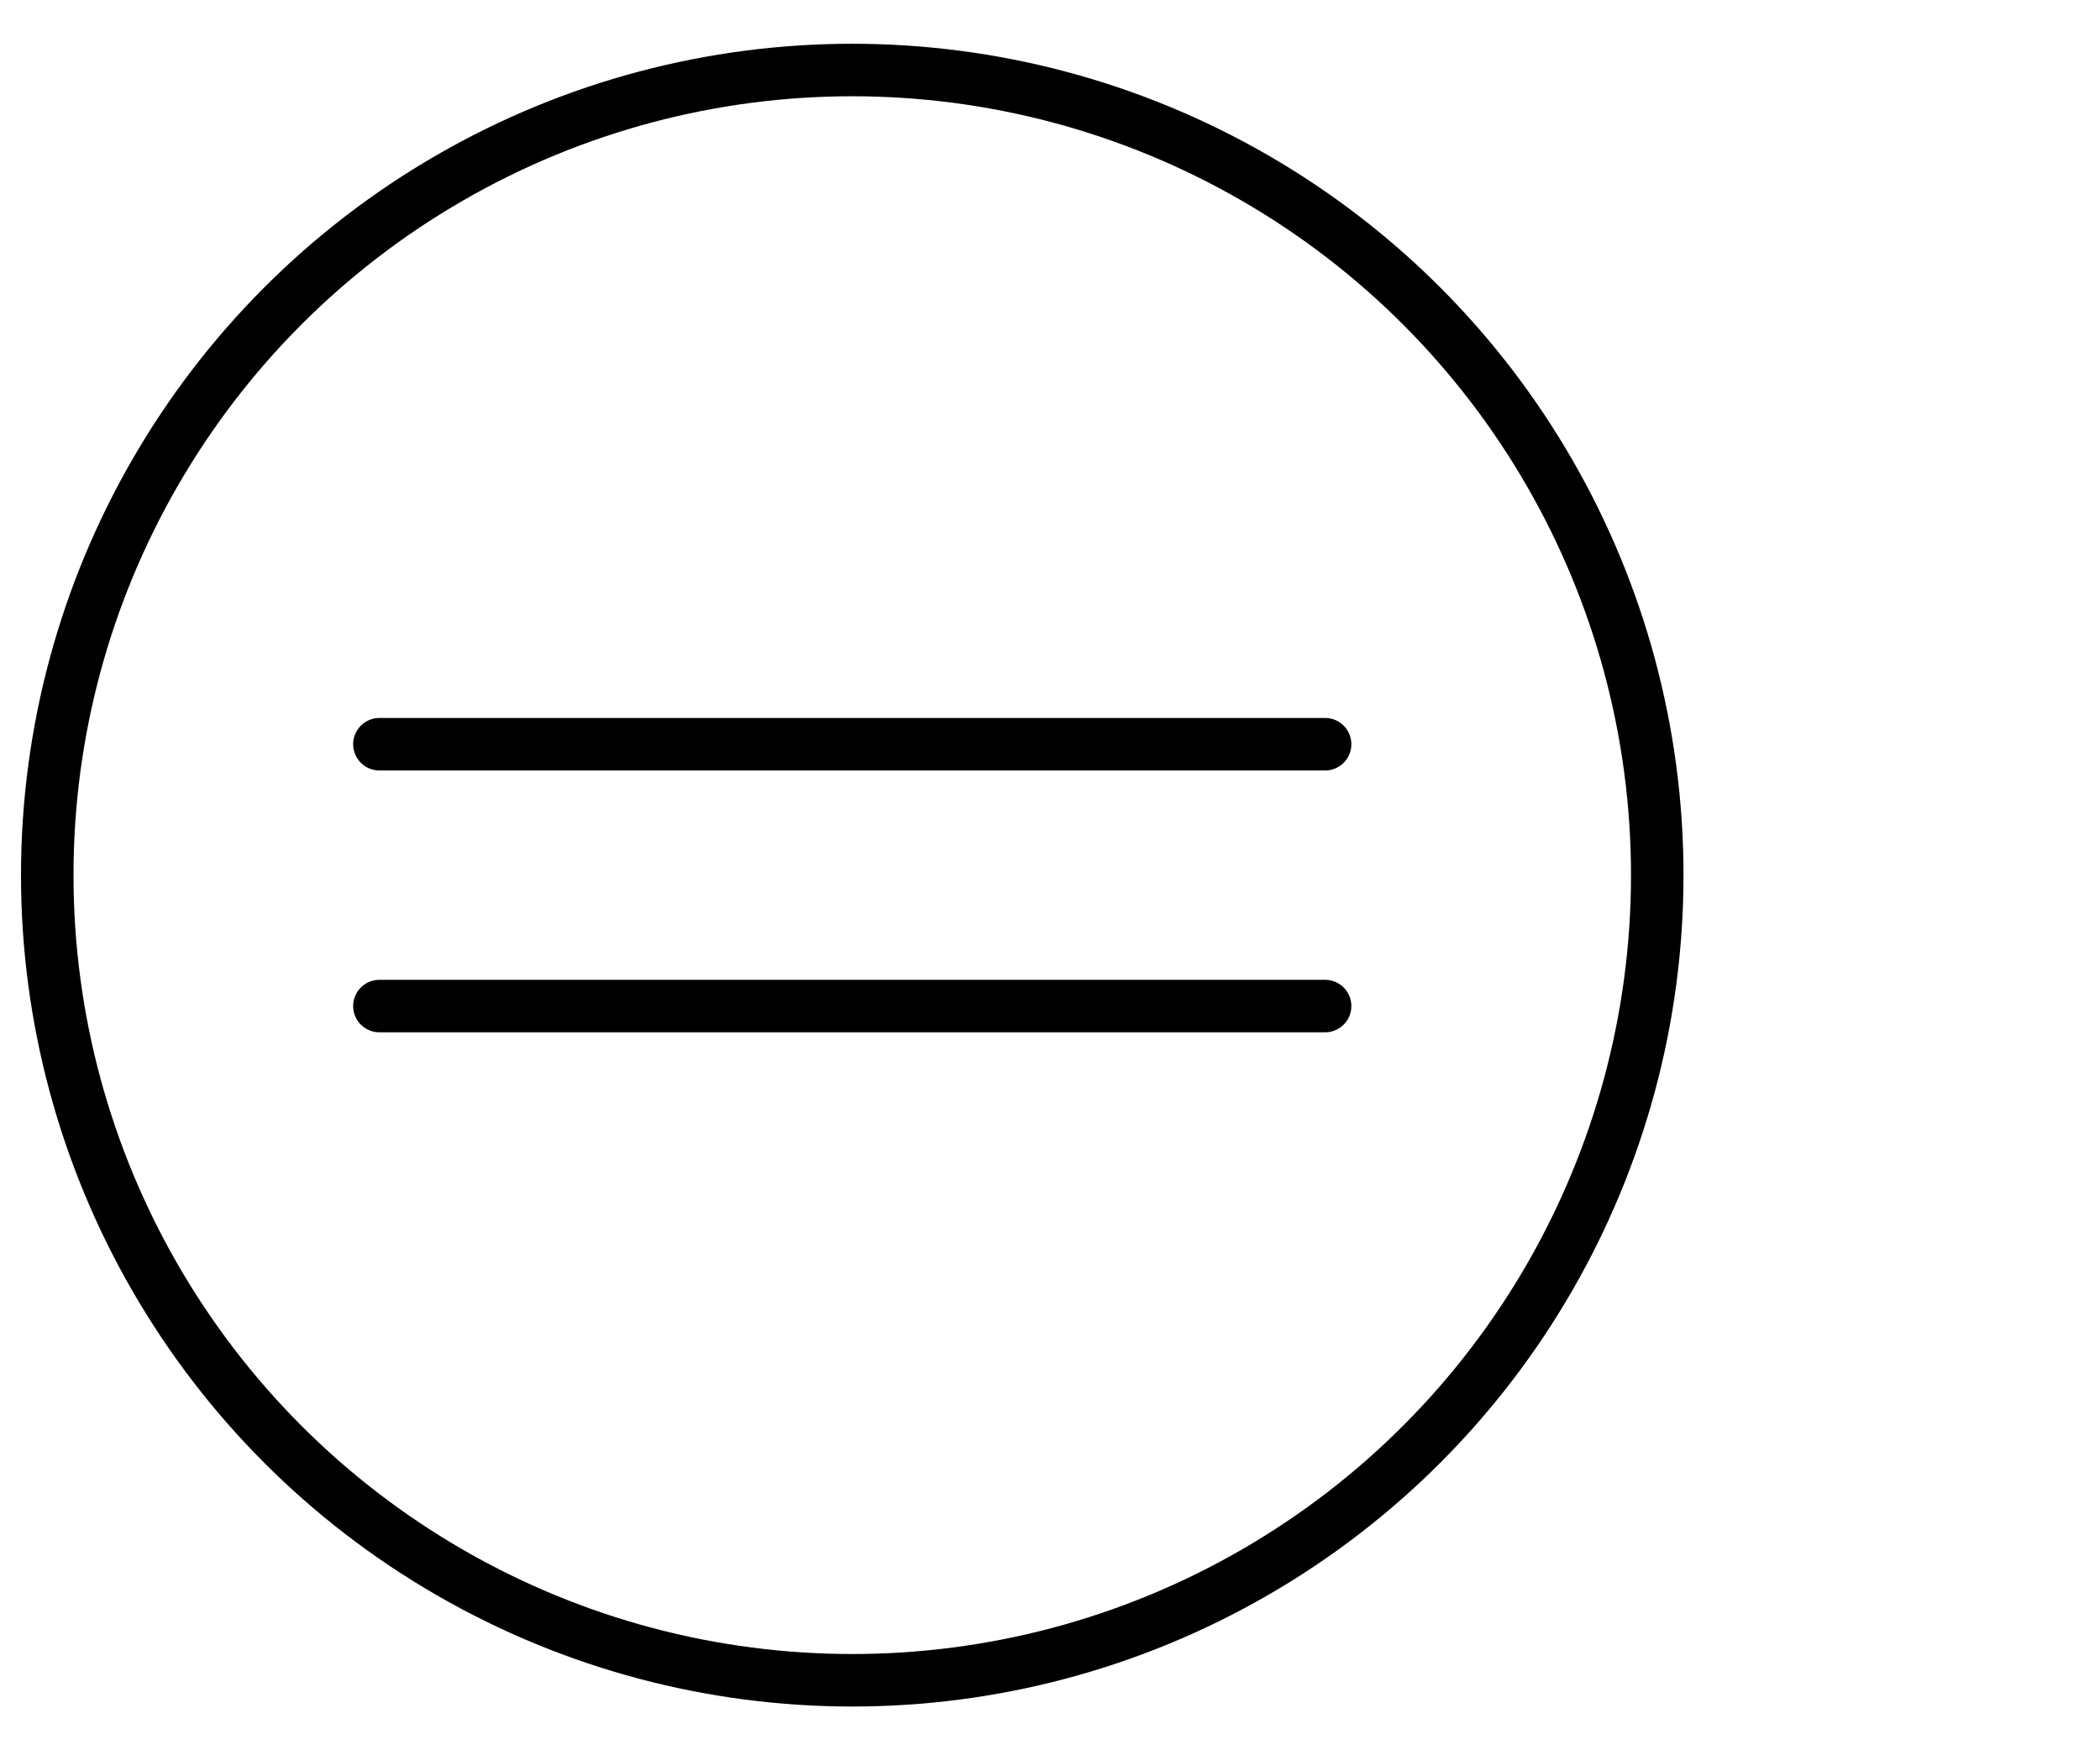
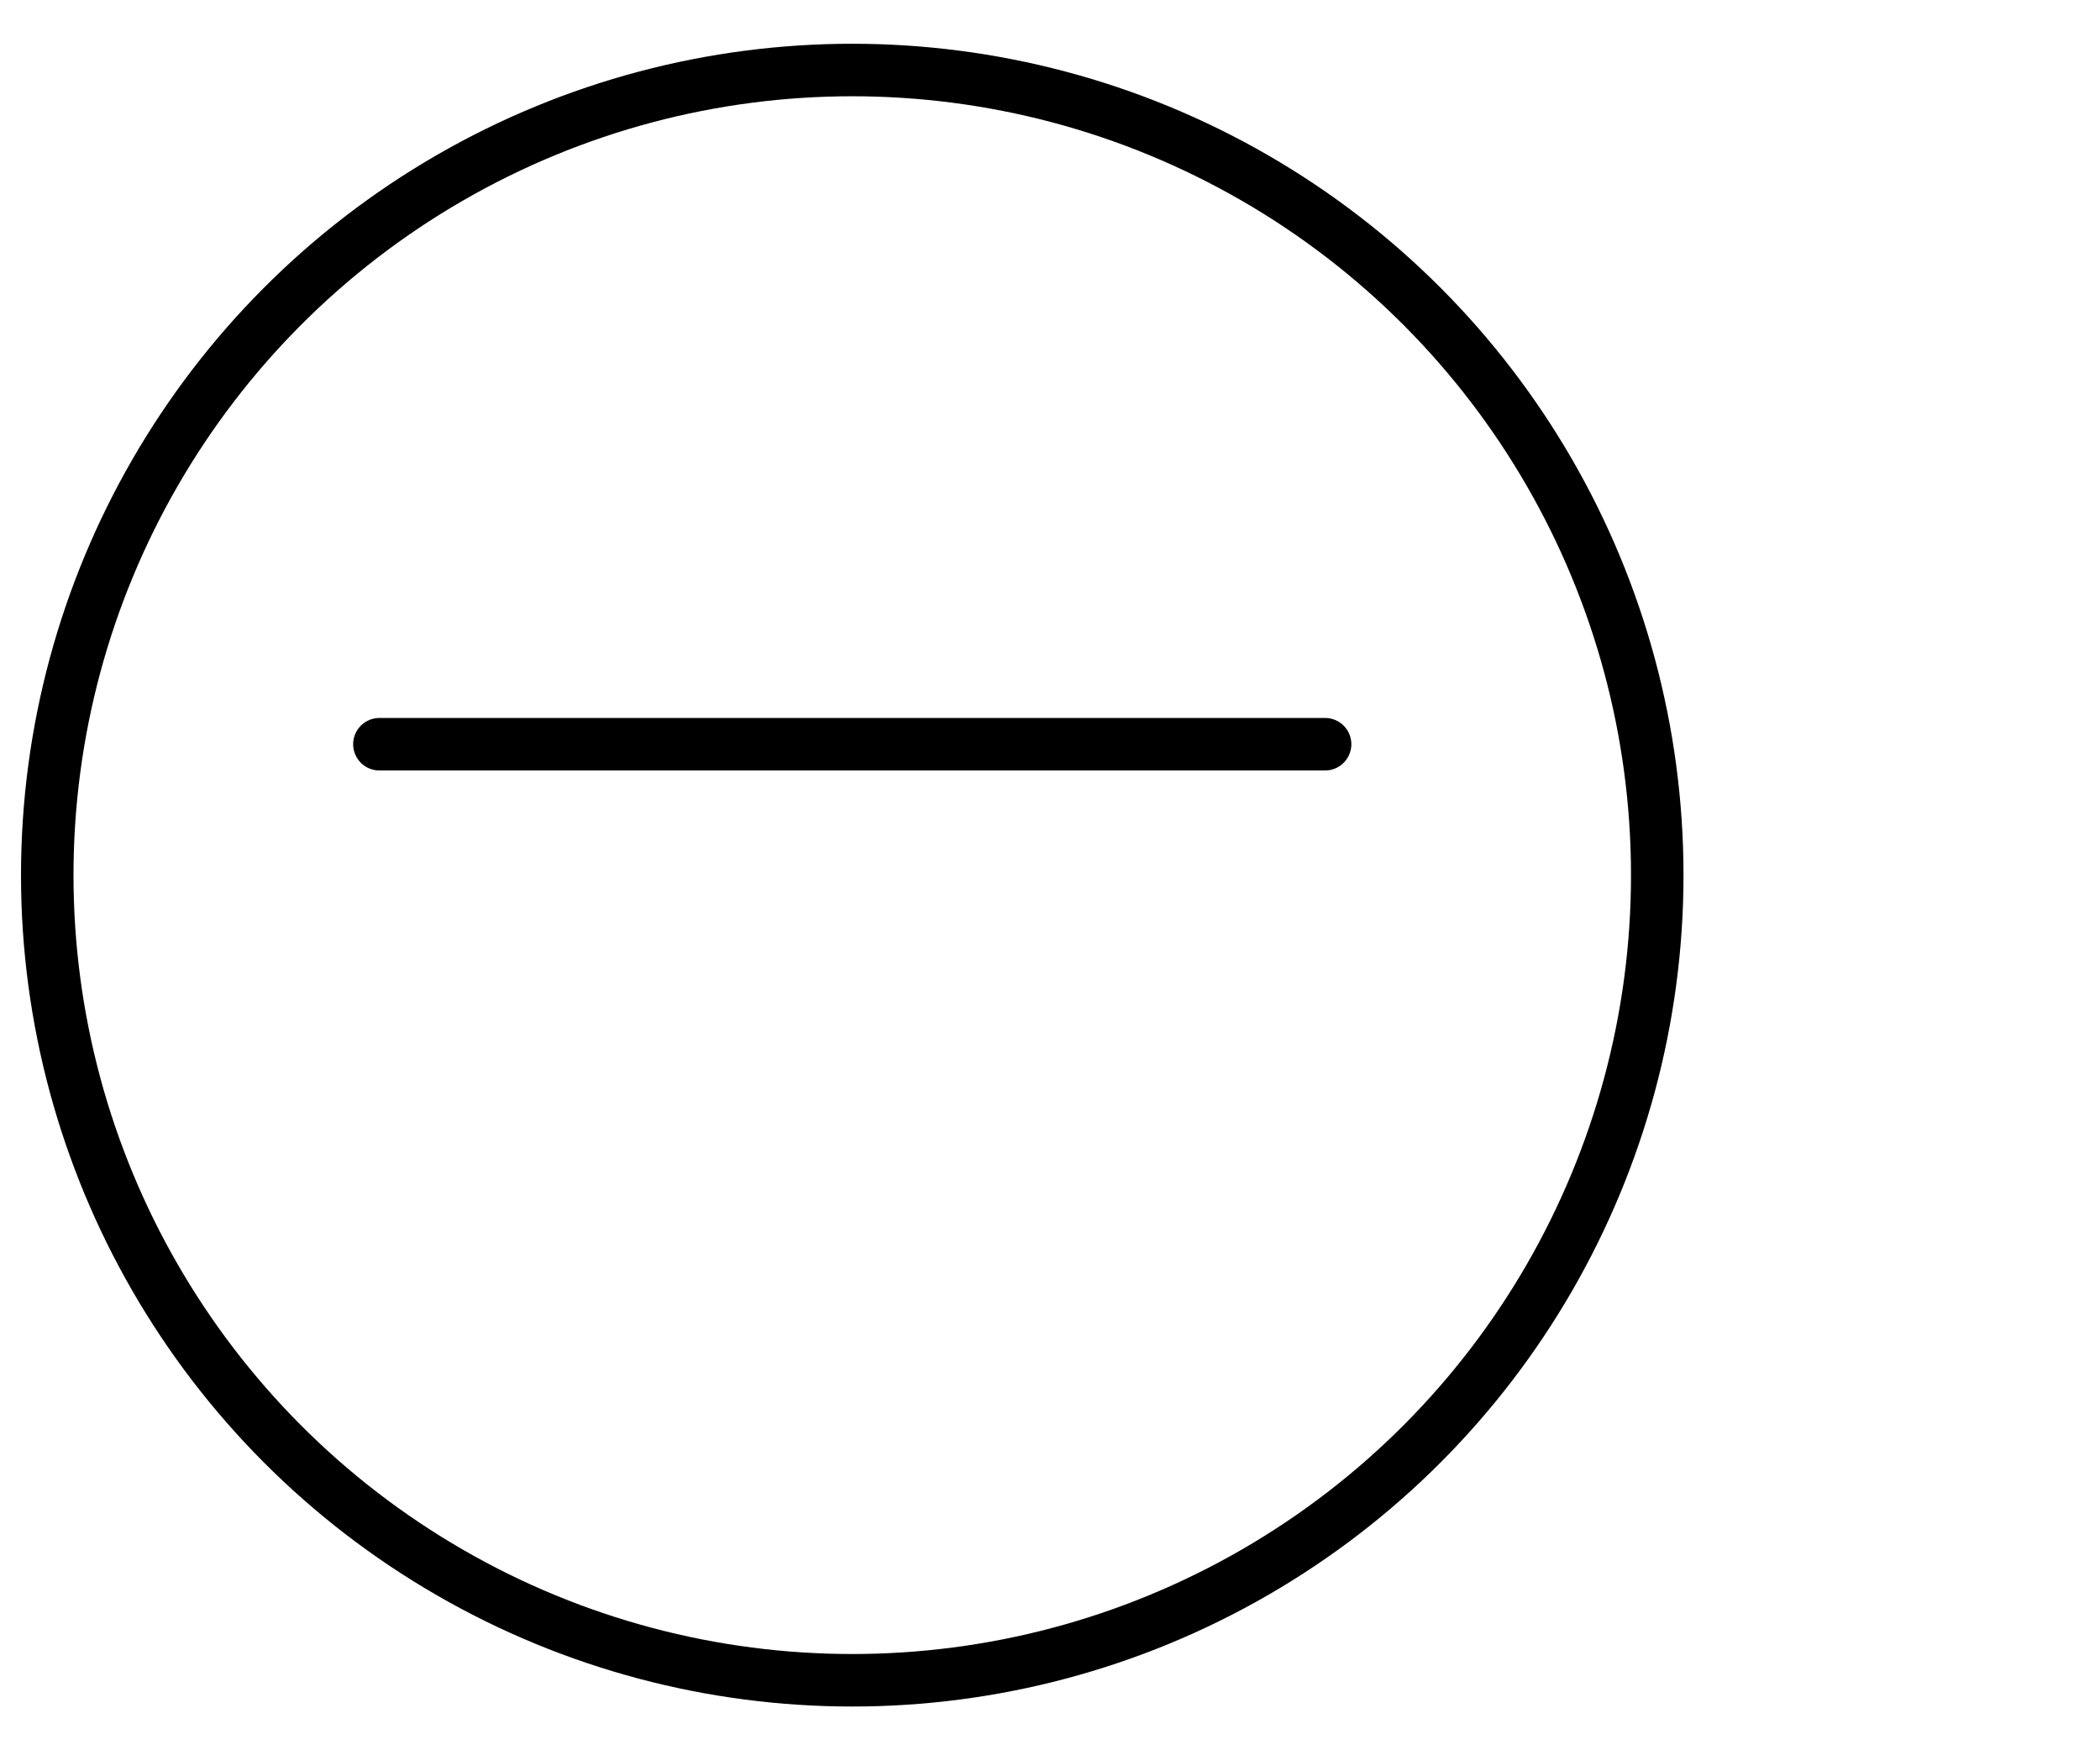
<svg xmlns="http://www.w3.org/2000/svg" id="Layer_1" data-name="Layer 1" viewBox="0 0 60 50">
  <defs>
    <style> .cls-1 { fill: none; stroke: #000; stroke-linecap: round; stroke-linejoin: round; stroke-width: 1.5px; } </style>
  </defs>
  <circle class="cls-1" cx="24.35" cy="25" r="23" />
  <g>
    <line class="cls-1" x1="10.84" y1="21.26" x2="37.86" y2="21.26" />
-     <line class="cls-1" x1="10.84" y1="28.74" x2="37.86" y2="28.74" />
  </g>
</svg>